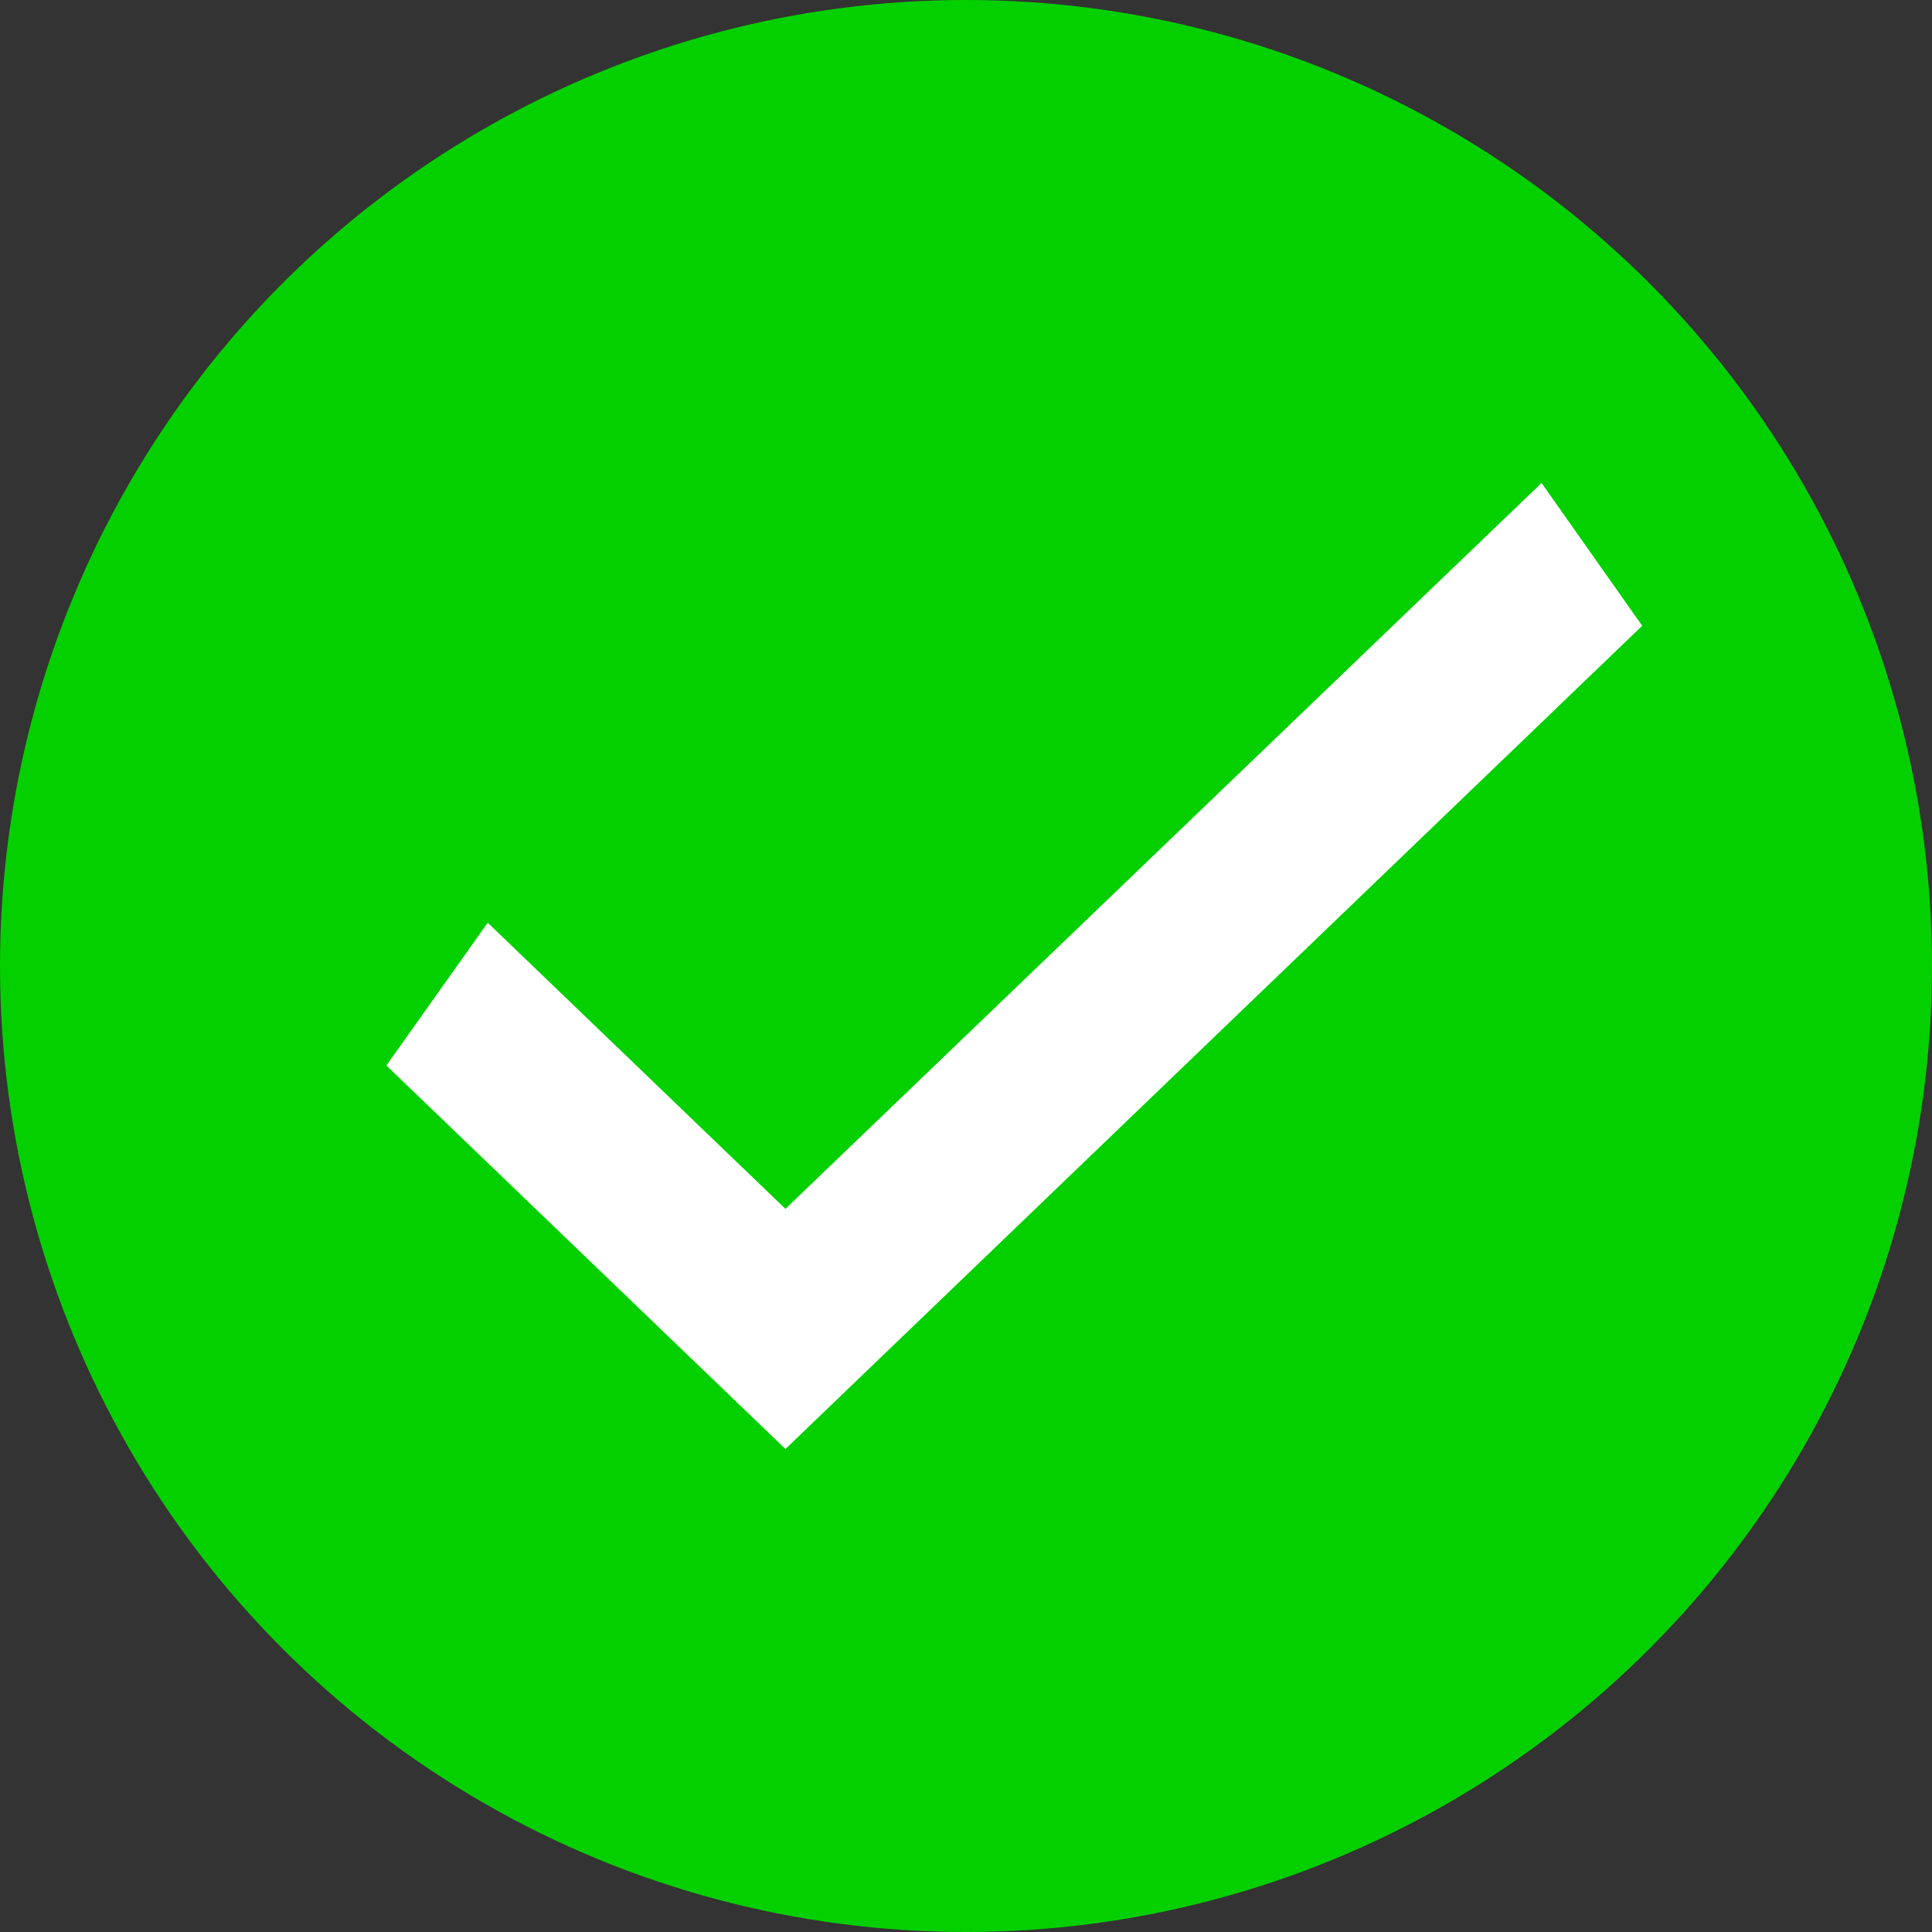
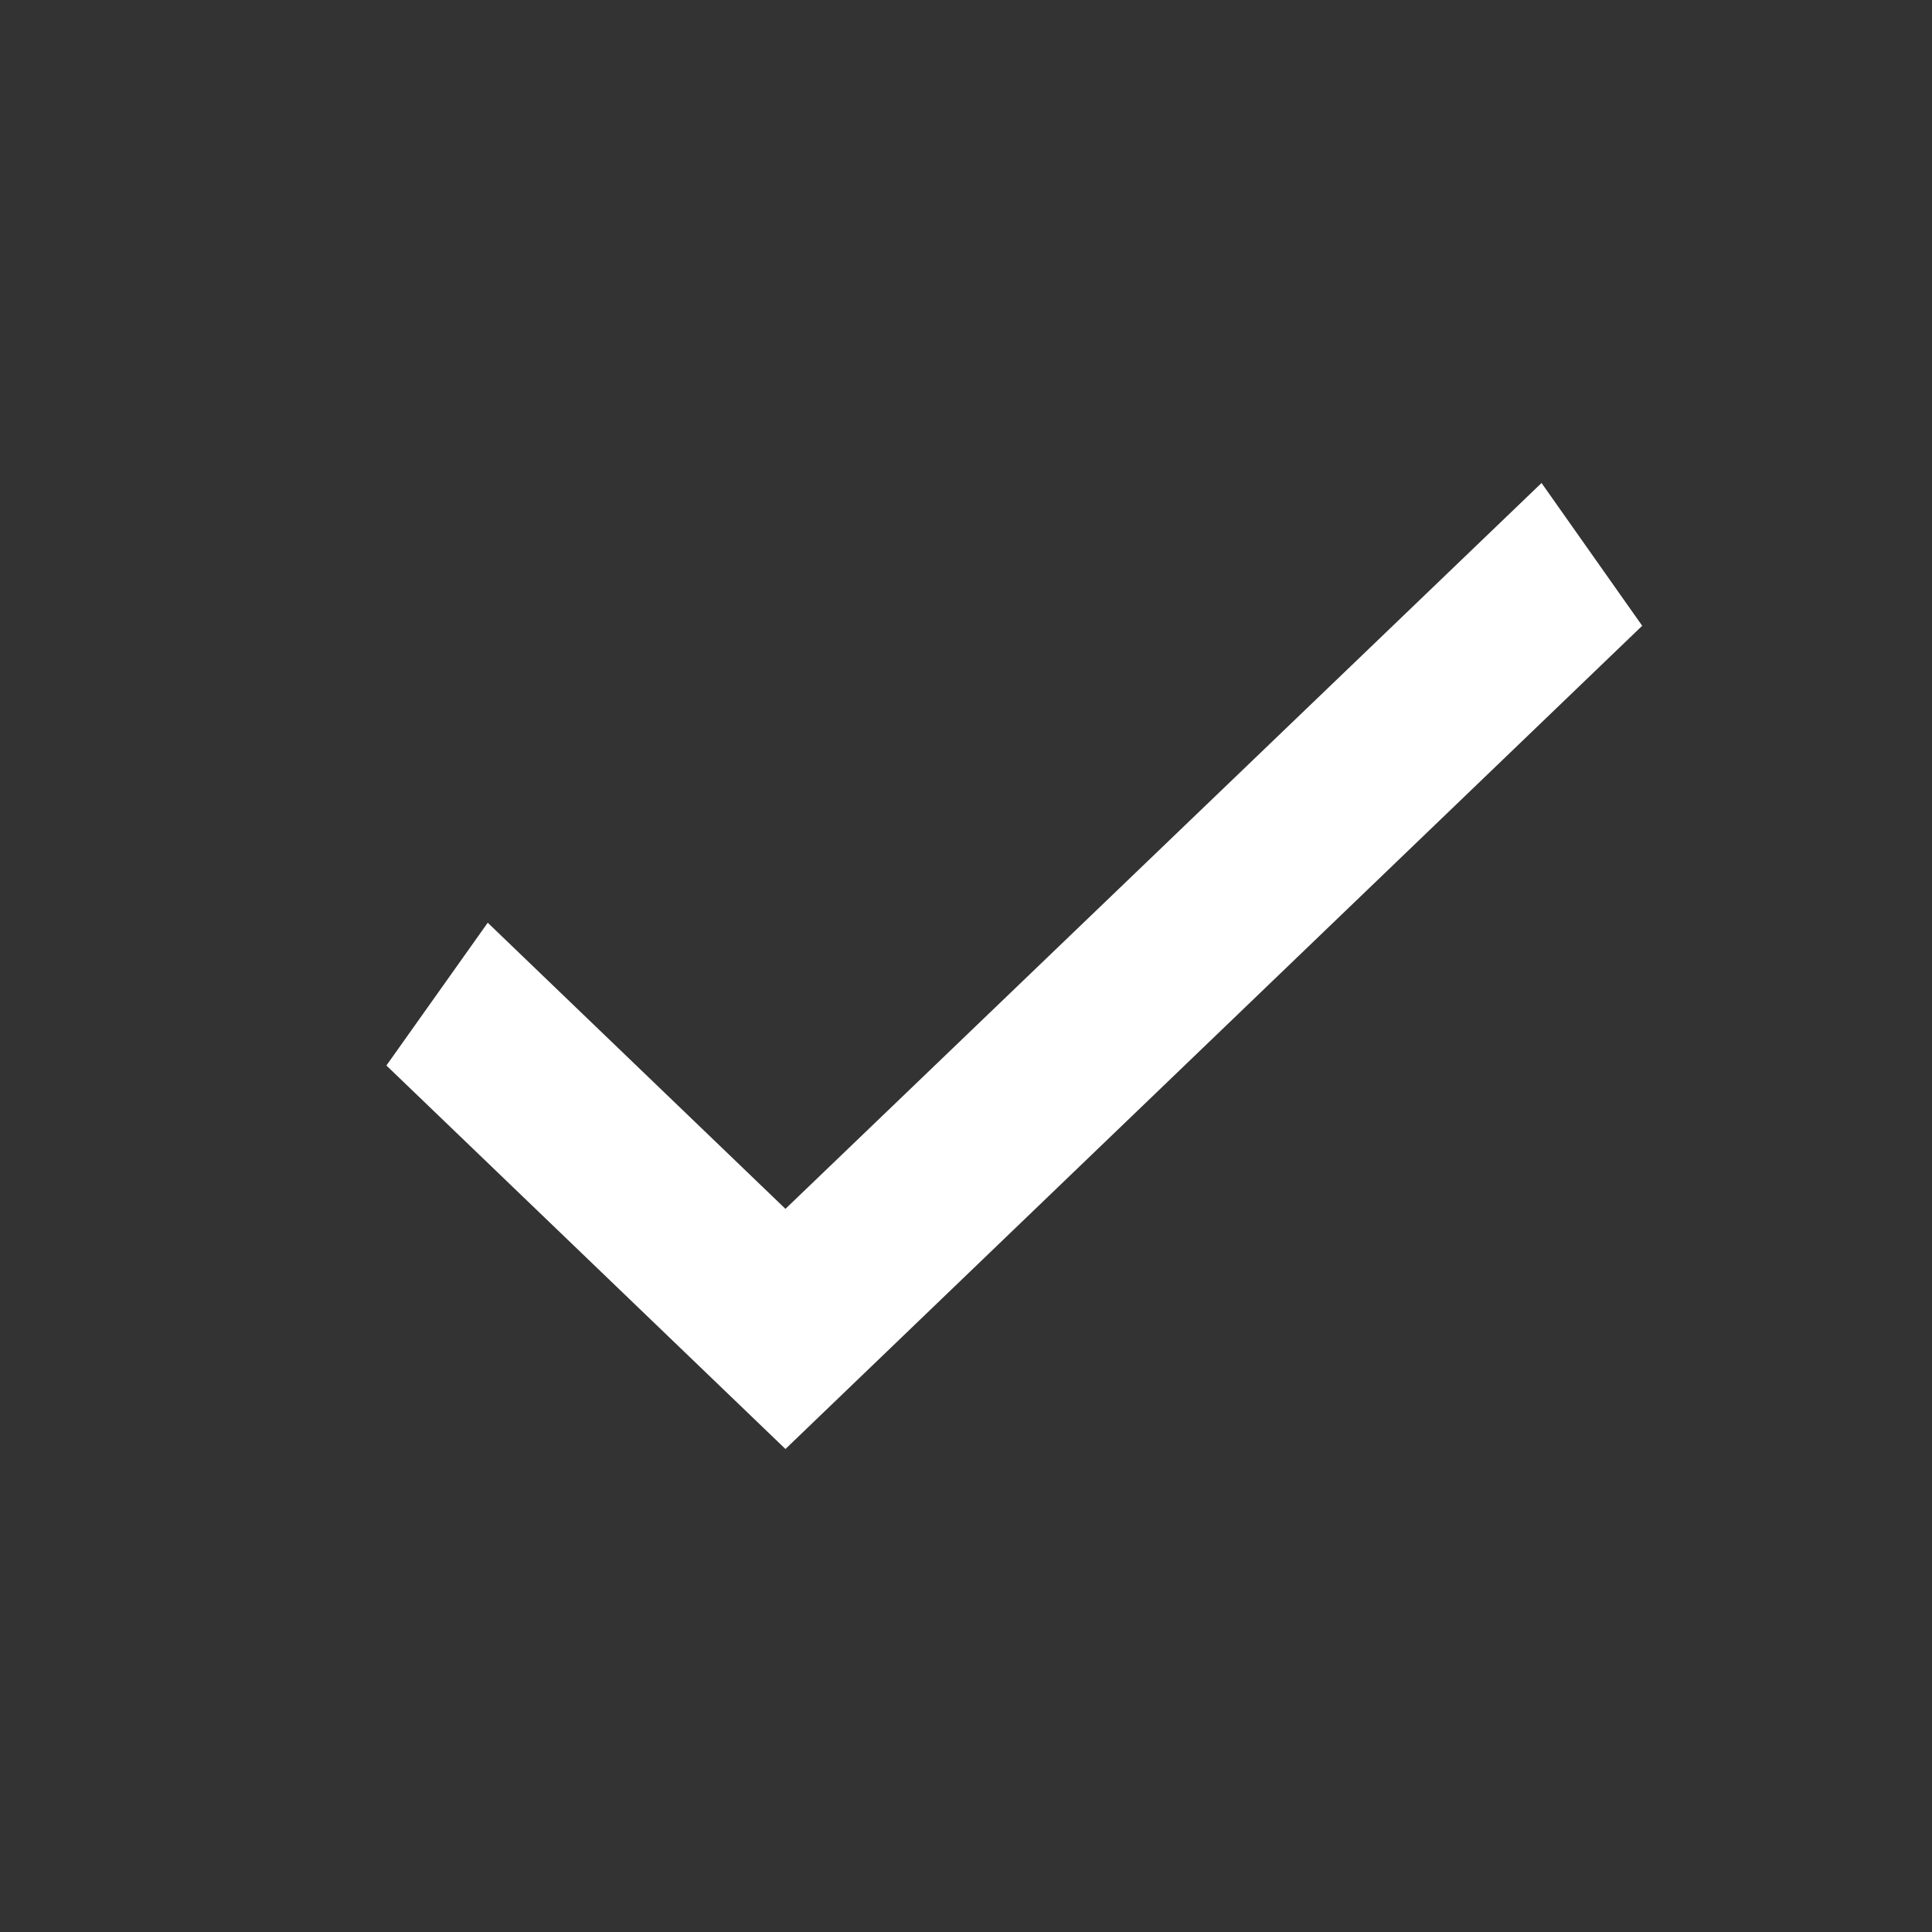
<svg xmlns="http://www.w3.org/2000/svg" width="20" height="20" viewBox="0 0 20 20" fill="none">
  <rect x="0" y="0" width="20" height="20" fill="#333333" stroke="none" />
-   <circle cx="10" cy="10" r="10" fill="#04D000" />
  <path d="M8.131 12.514L5.049 9.552L4 11.03L8.131 15L17 6.478L15.958 5L8.131 12.514Z" fill="white" />
</svg>